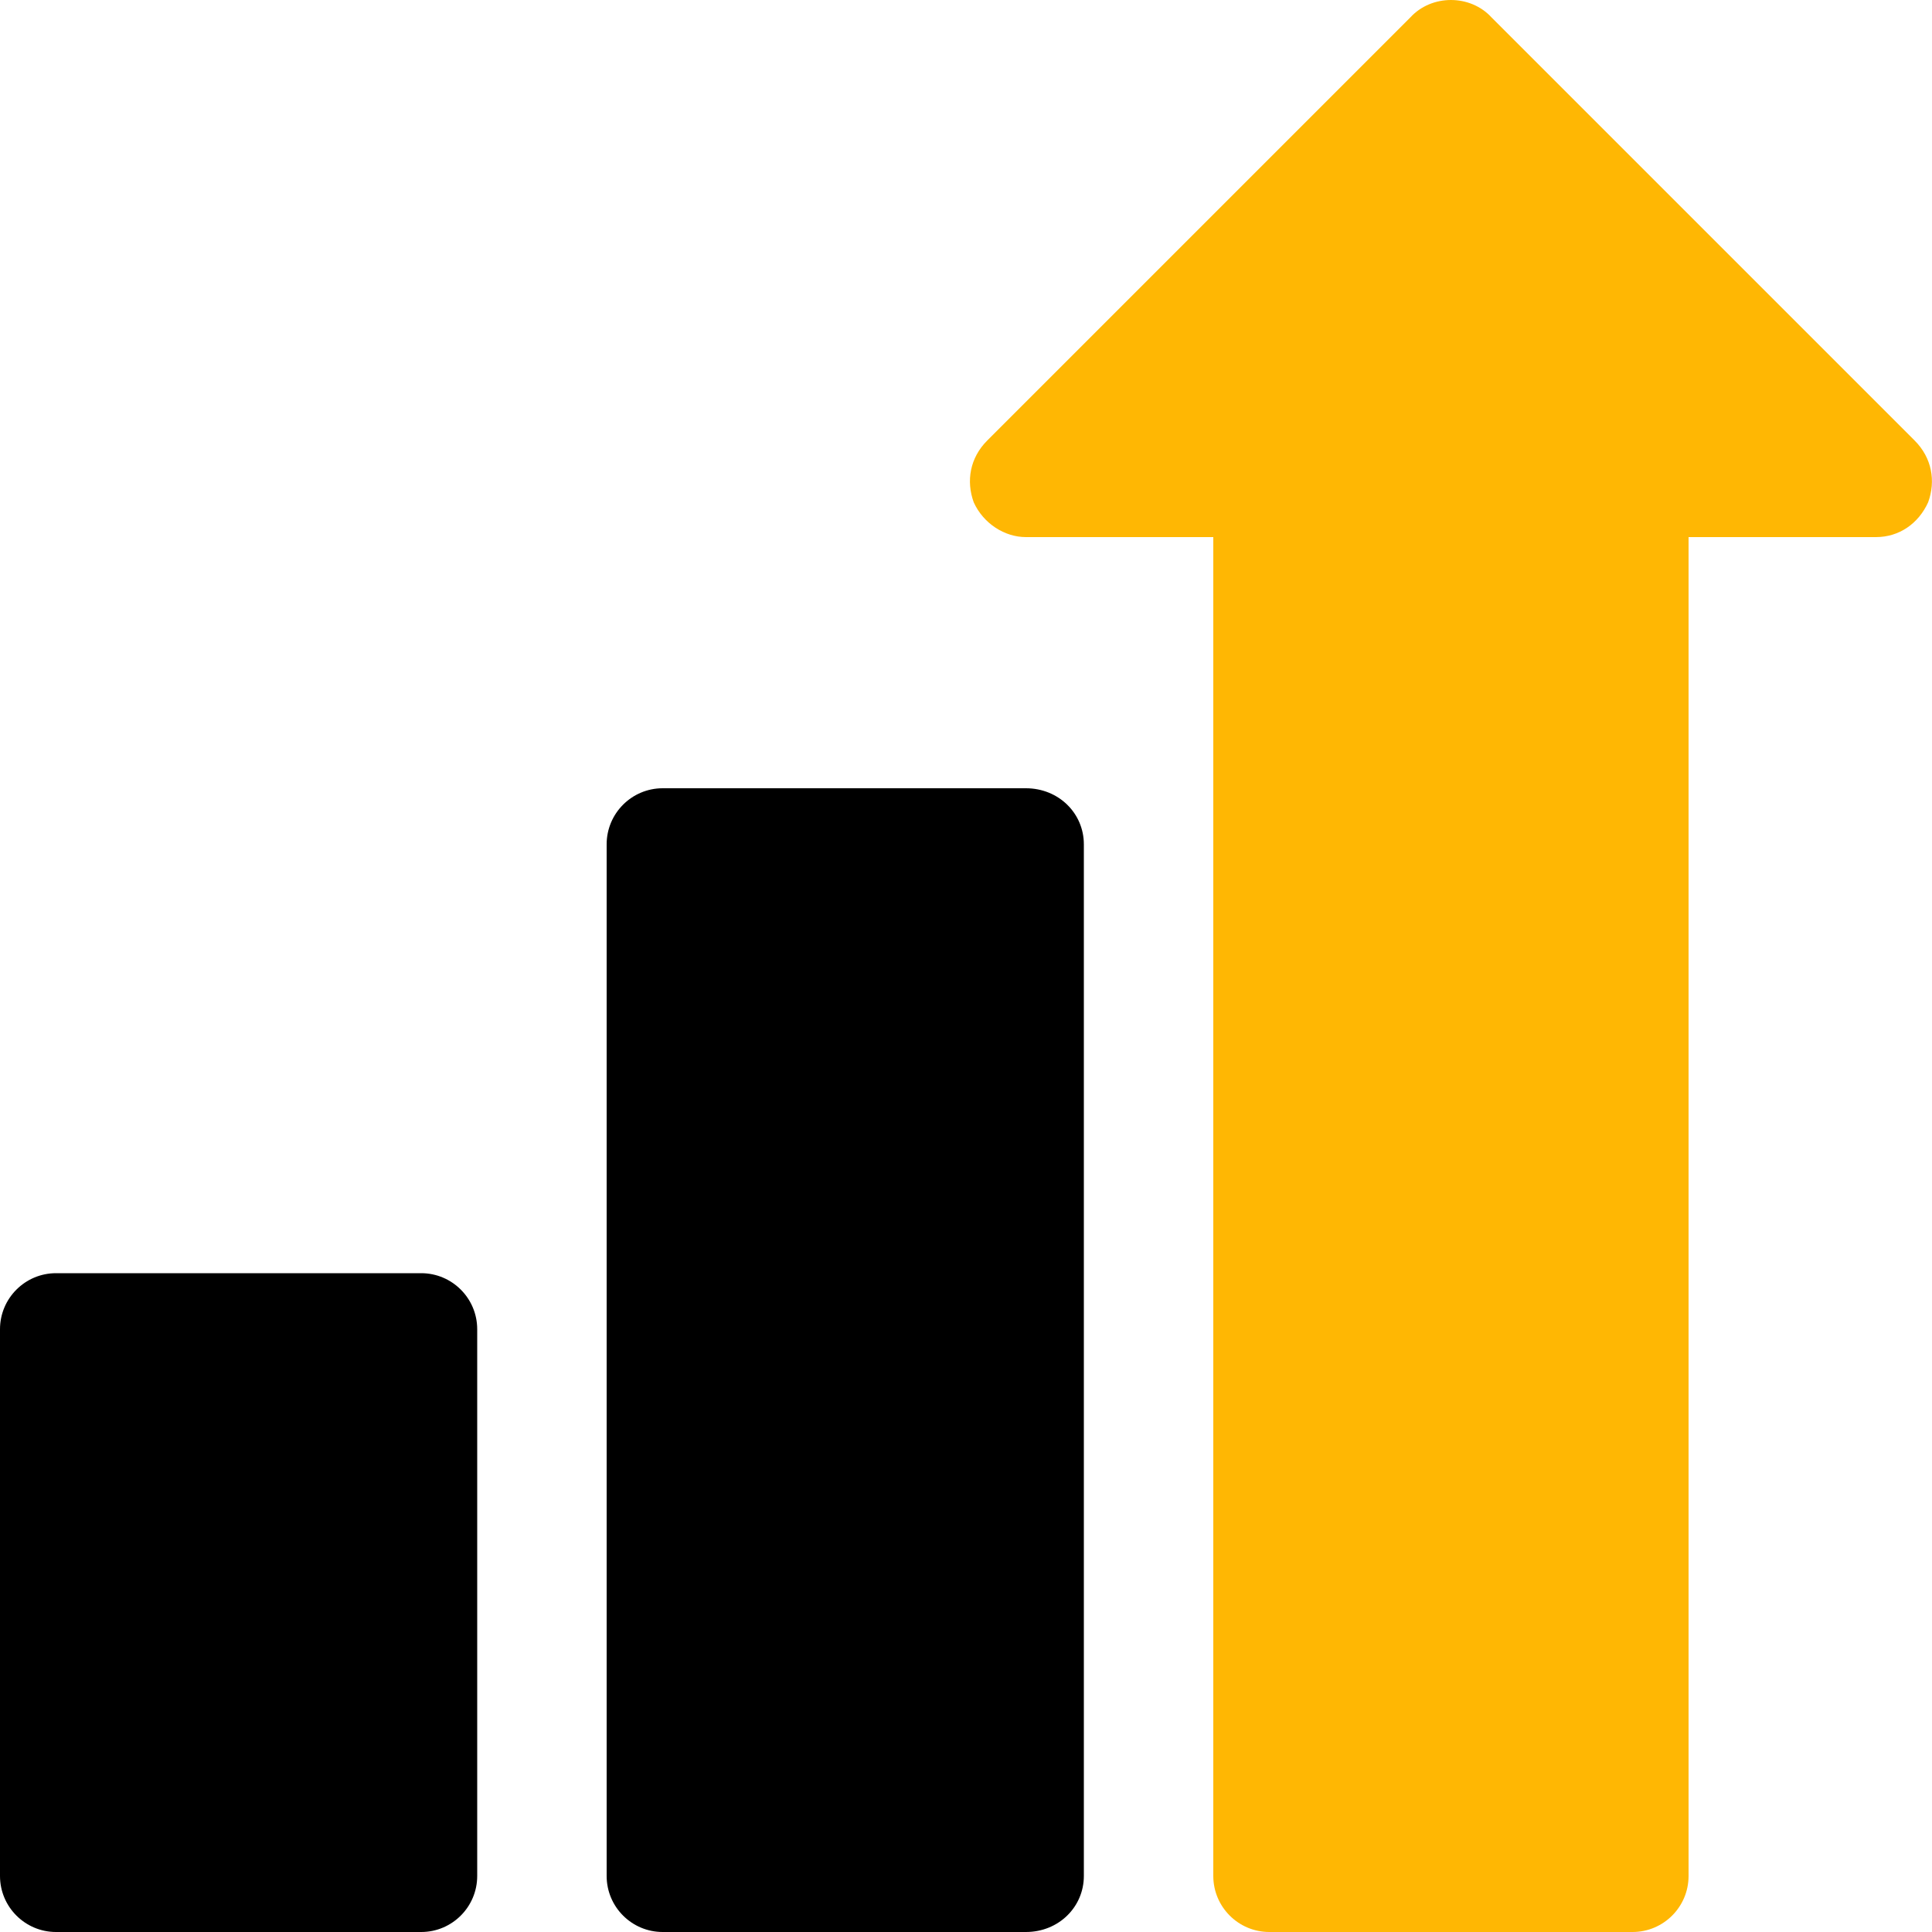
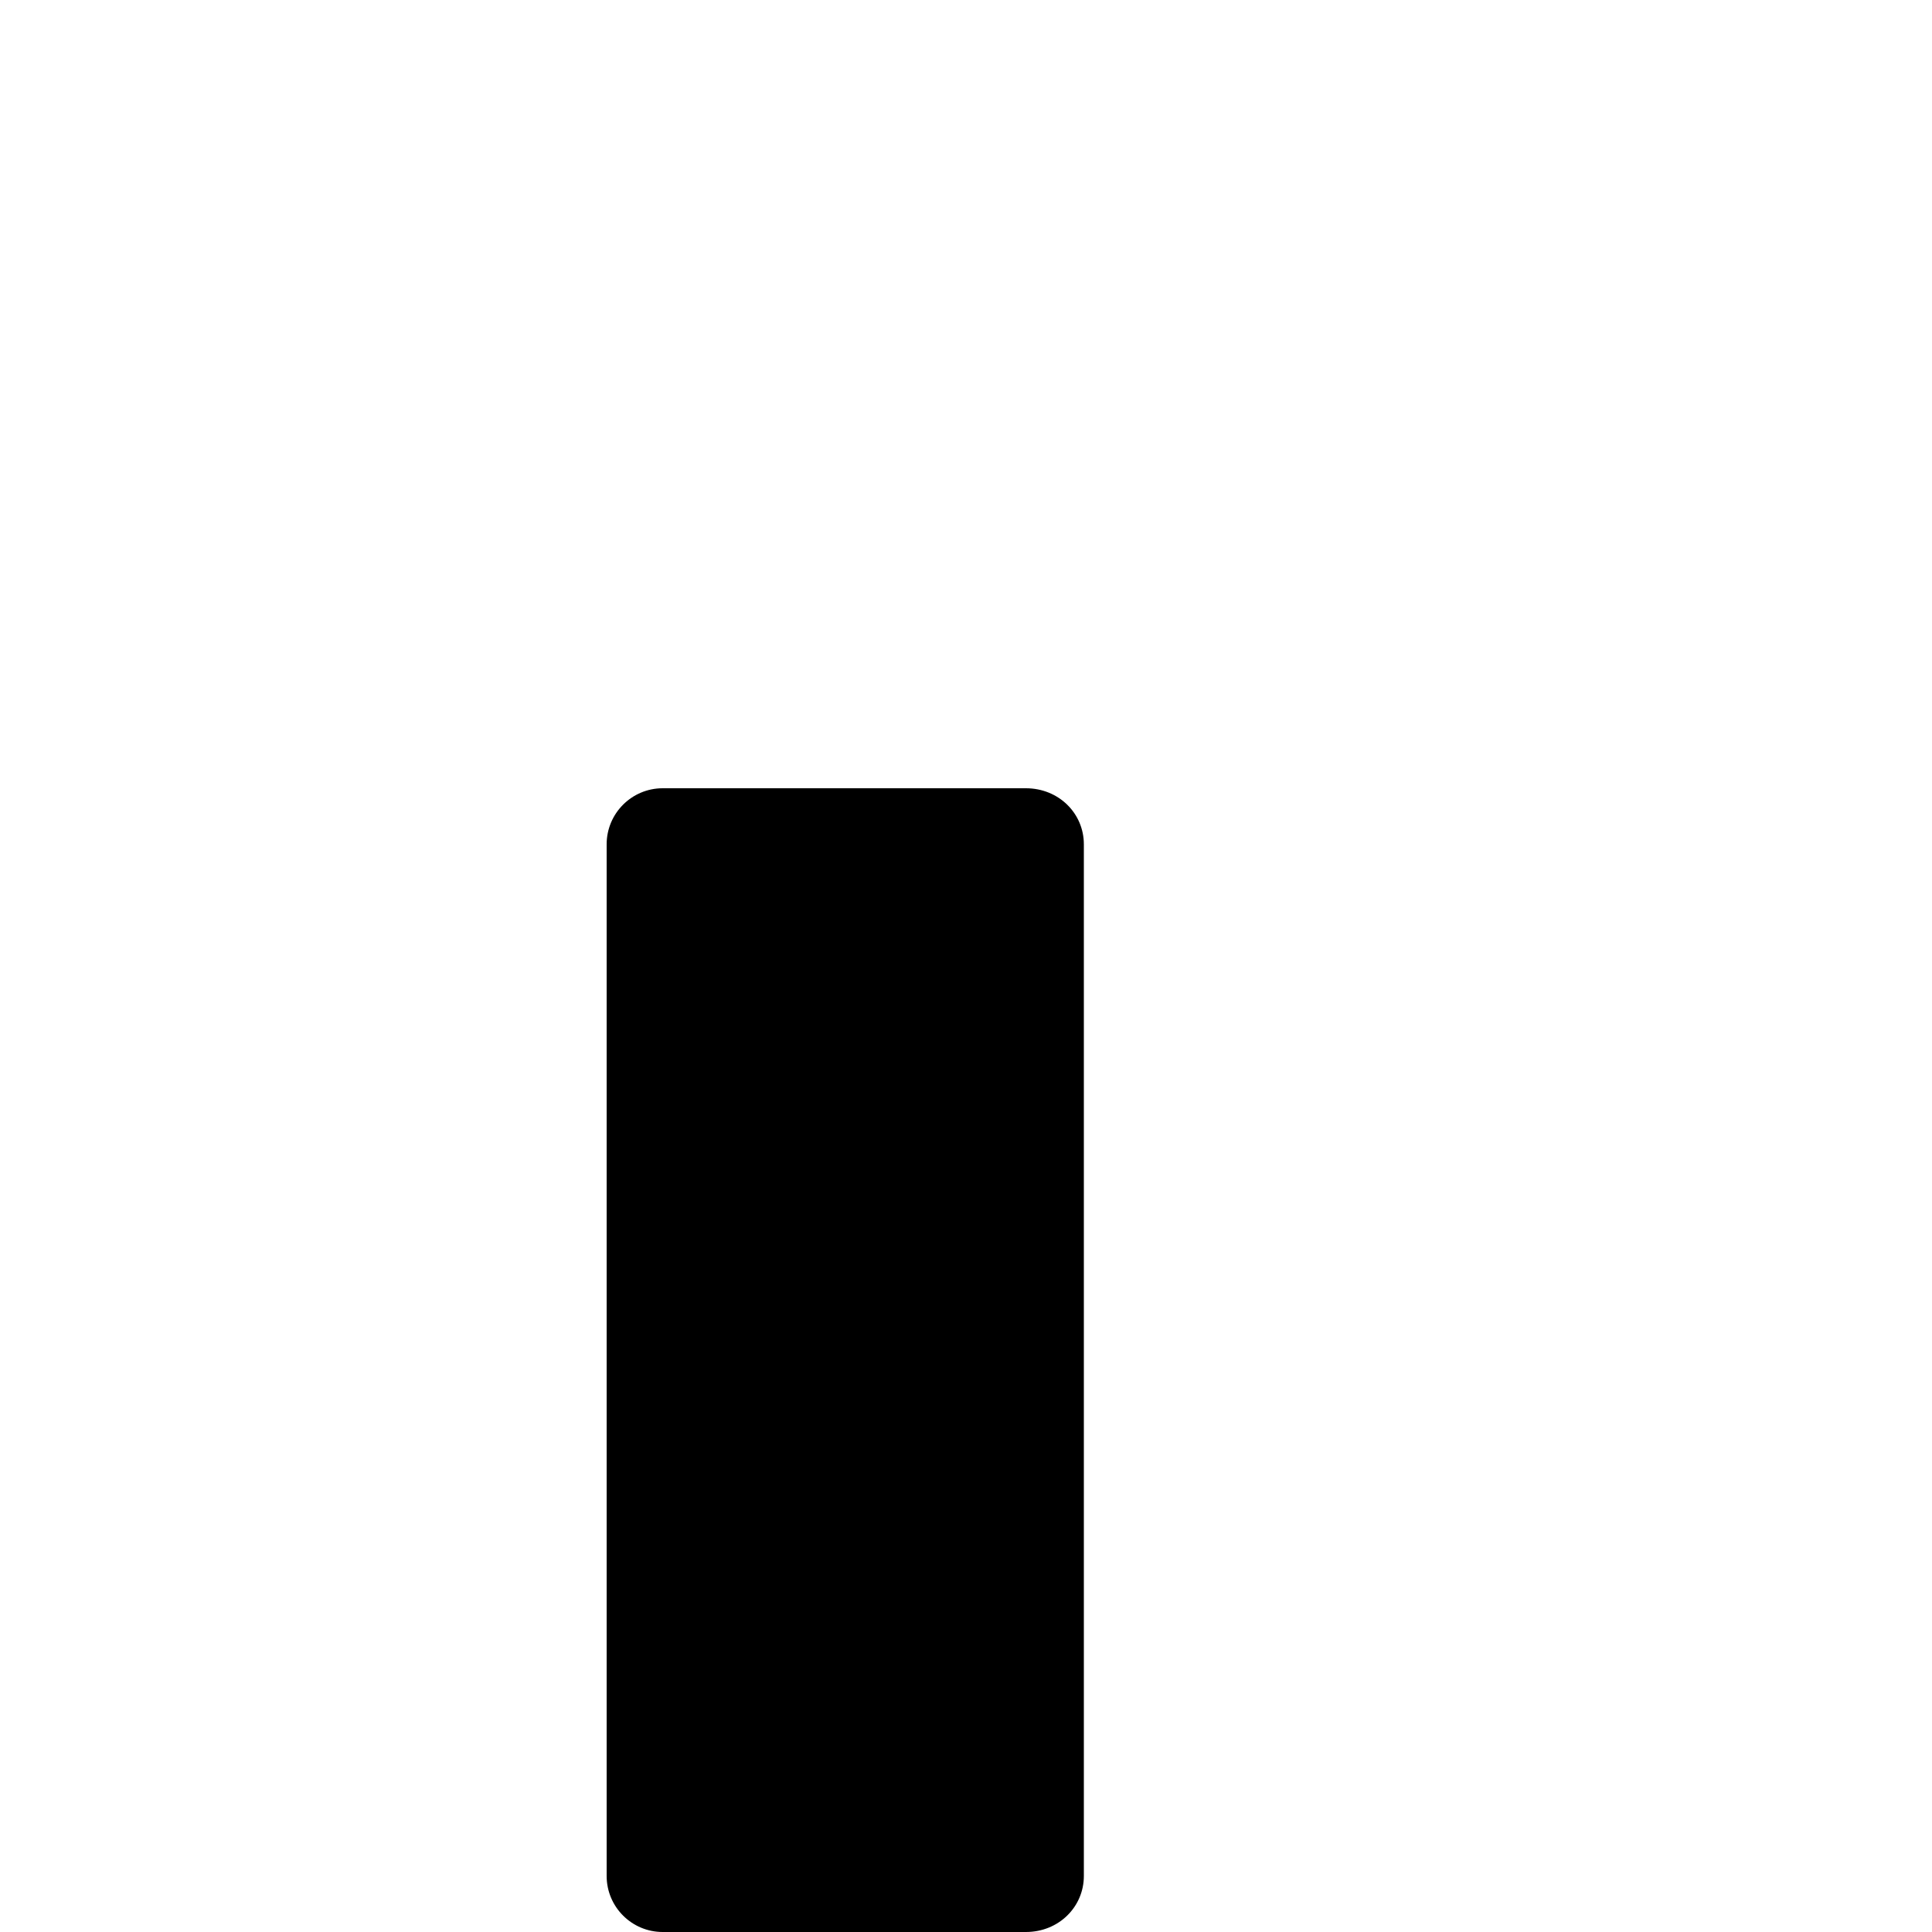
<svg xmlns="http://www.w3.org/2000/svg" version="1.2" viewBox="0 0 100 100" width="100" height="100">
  <style>.a{fill:#ffb703}</style>
-   <path class="a" d="m99.1 22.8l-21.9-21.9c-1.1-1.2-3.1-1.2-4.2 0l-21.9 21.9c-0.9 0.9-1.1 2.1-0.7 3.2 0.5 1.1 1.6 1.8 2.7 1.8h9.7v69.3c0 1.6 1.3 2.9 2.9 2.9h18.8c1.6 0 2.9-1.3 2.9-2.9v-69.3h9.7c1.2 0 2.2-0.7 2.7-1.8 0.4-1.1 0.2-2.3-0.7-3.2z" />
  <path d="m53.1 40.8h-18.8c-1.6 0-2.9 1.3-2.9 2.9v53.4c0 1.6 1.3 2.9 2.9 2.9h18.8c1.7 0 3-1.3 3-2.9v-53.4c0-1.6-1.3-2.9-3-2.9z" />
-   <path d="m21.8 65.9h-18.9c-1.6 0-2.9 1.3-2.9 2.9v28.3c0 1.6 1.3 2.9 2.9 2.9h18.9c1.6 0 2.9-1.3 2.9-2.9v-28.3c0-1.6-1.3-2.9-2.9-2.9z" />
</svg>